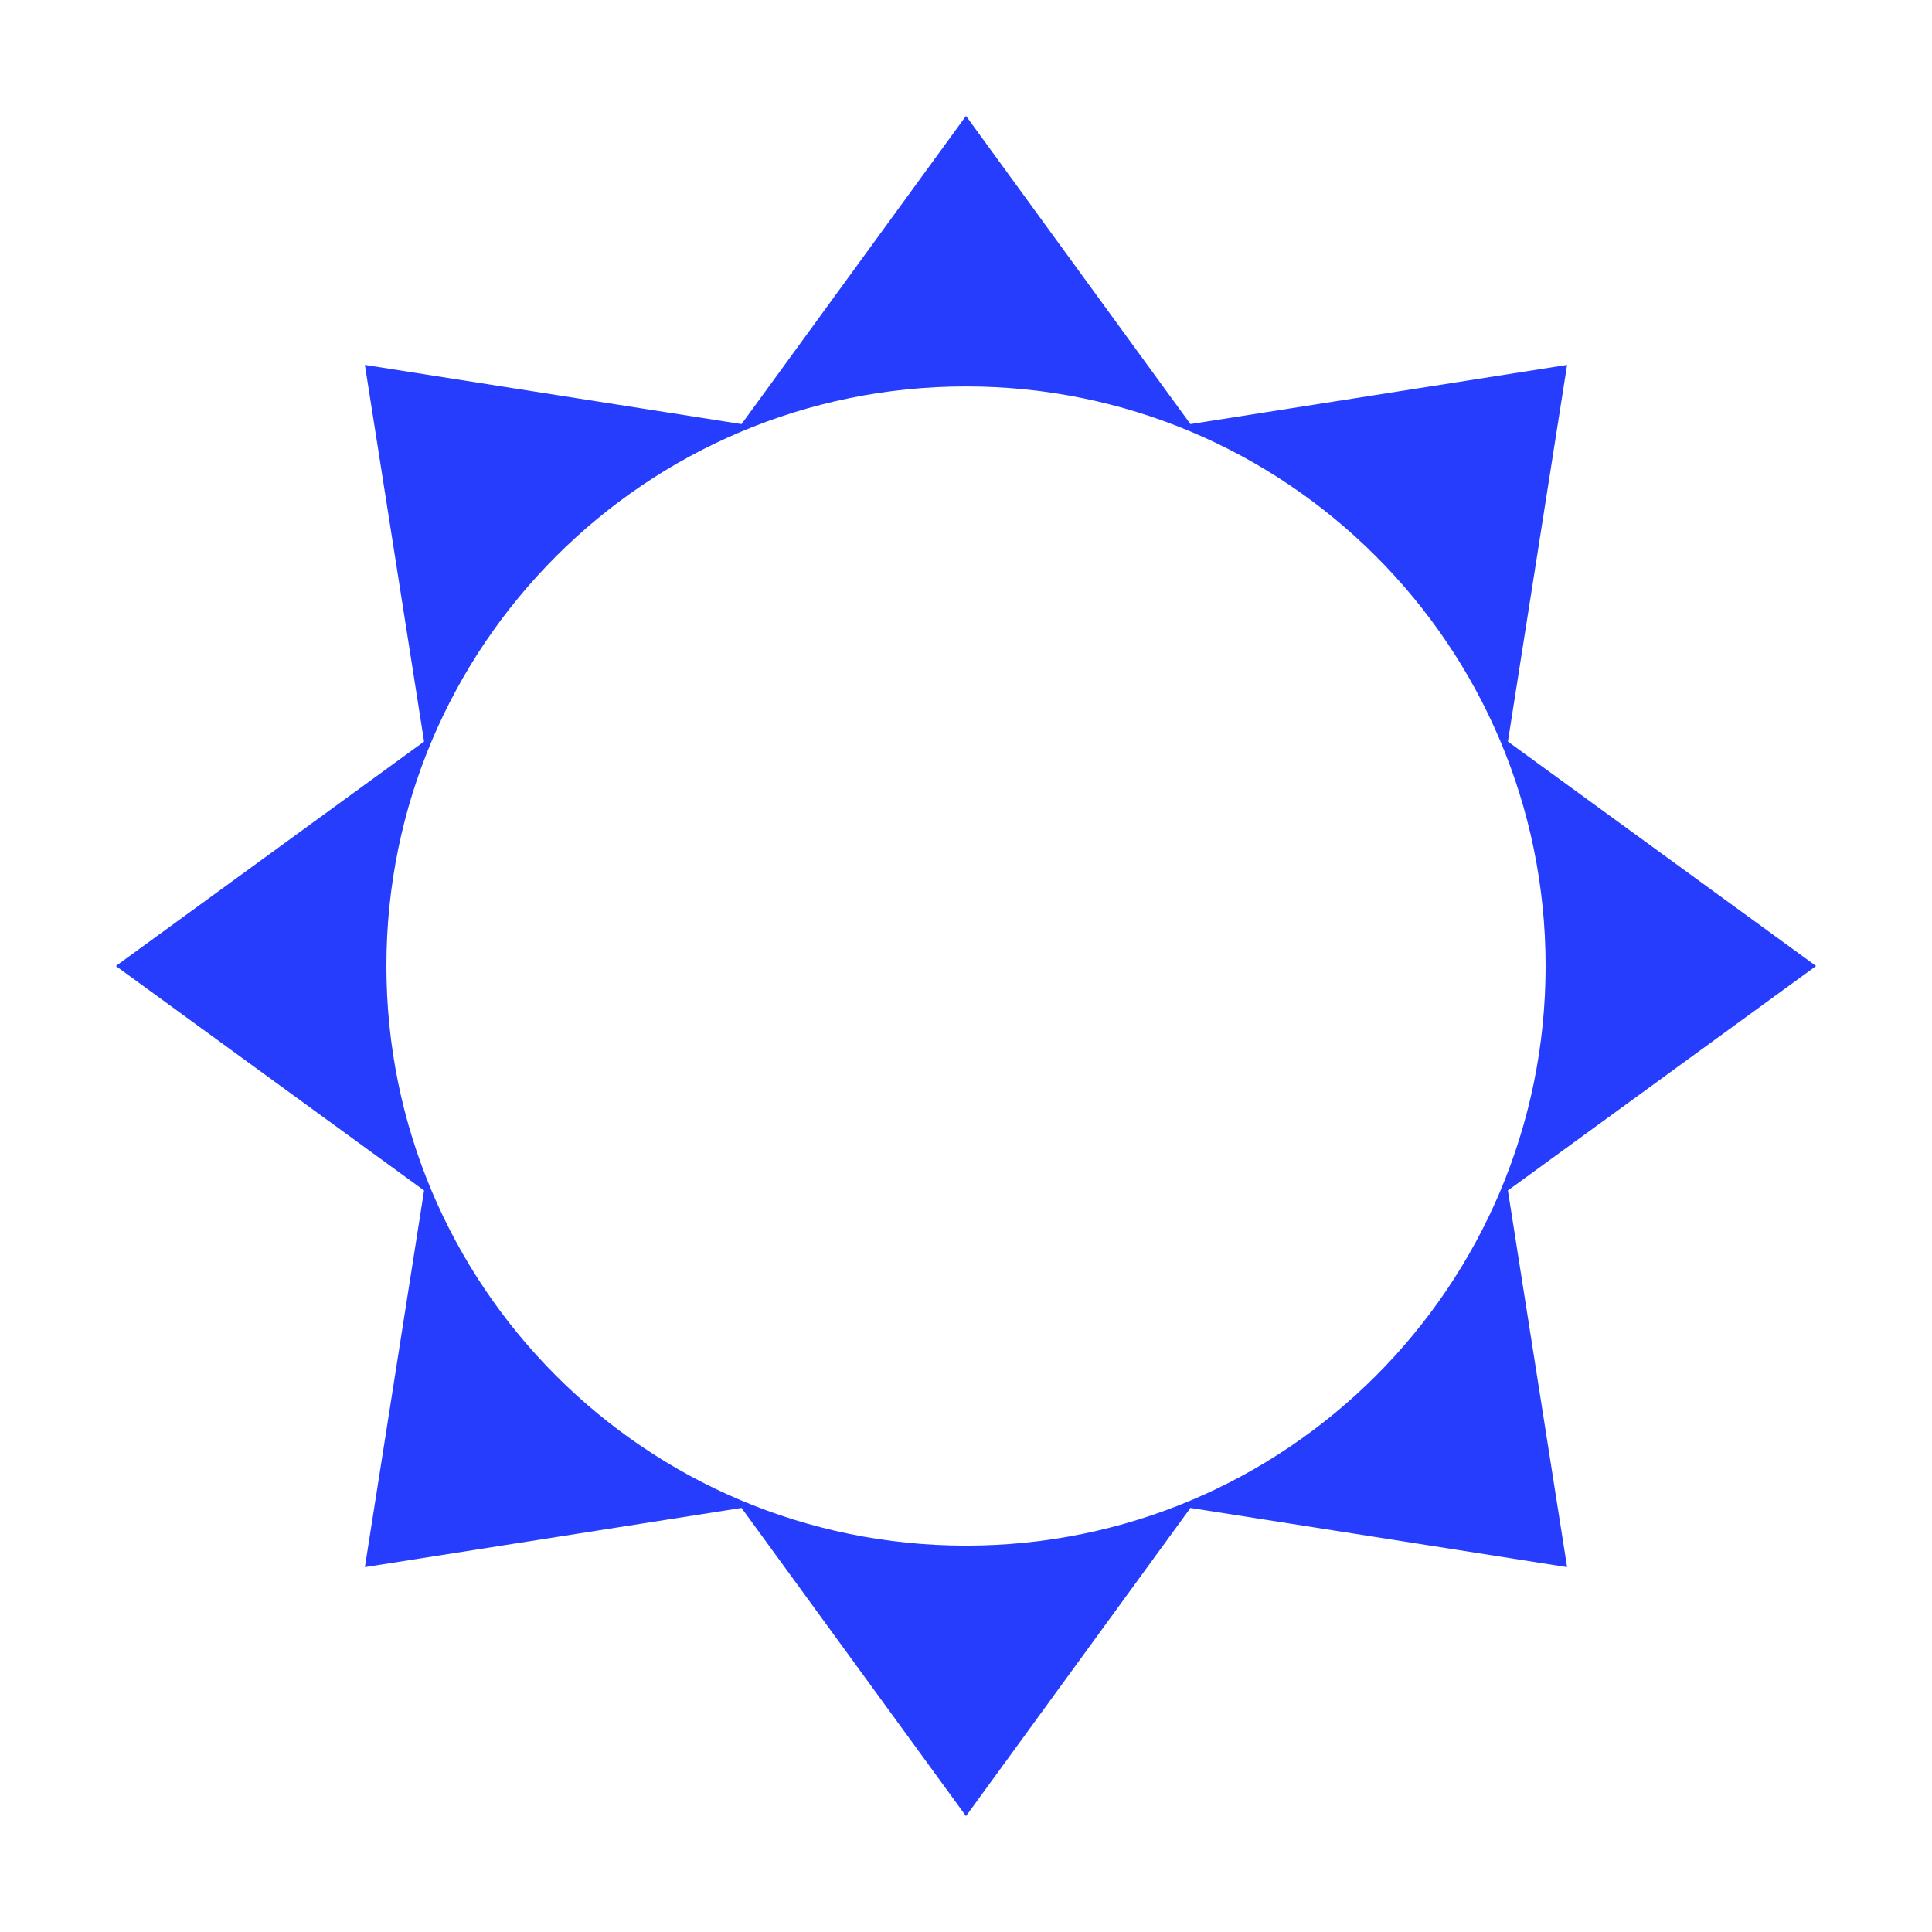
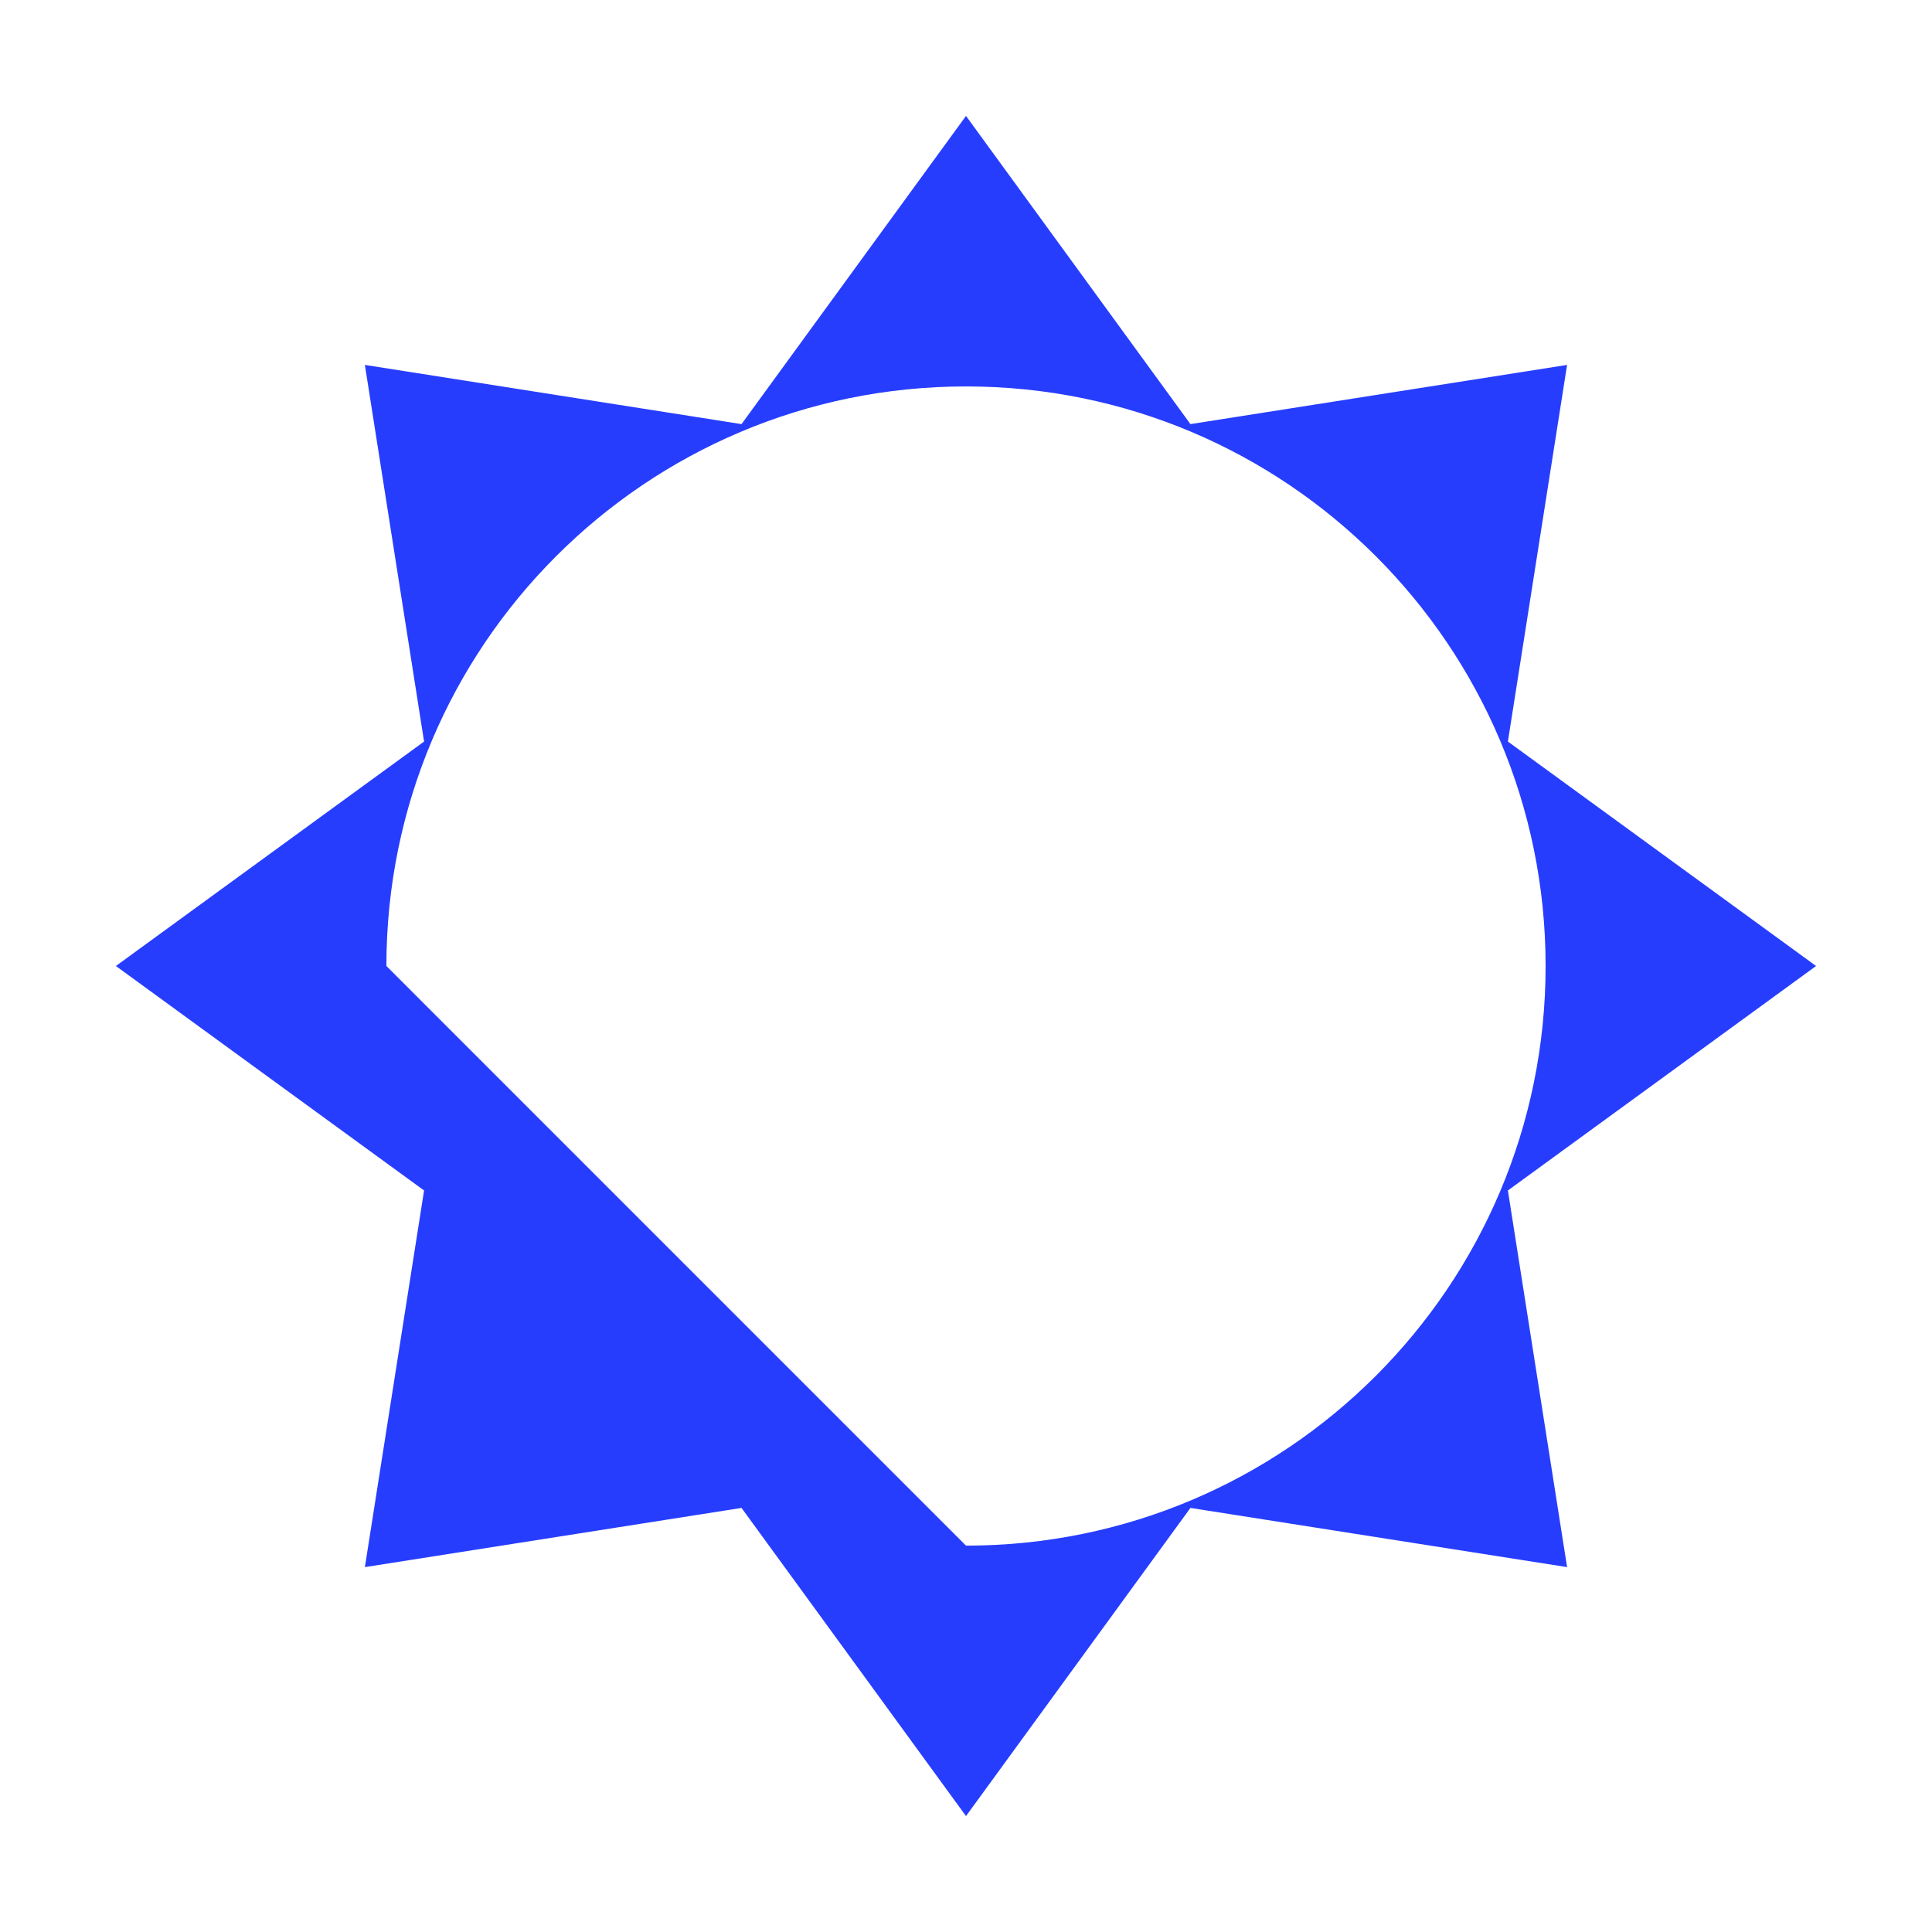
<svg xmlns="http://www.w3.org/2000/svg" width="58" height="58" viewBox="0 0 58 58" fill="none">
-   <path fill-rule="evenodd" clip-rule="evenodd" d="M35.738 12.732L29 3.48L22.261 12.732L10.954 10.955L12.731 22.262L3.479 29L12.731 35.739L10.954 47.046L22.261 45.269L29 54.52L35.738 45.269L47.045 47.046L45.268 35.739L54.52 29L45.268 22.262L47.045 10.955L35.738 12.732ZM29 46.401C38.609 46.401 46.4 38.61 46.4 29C46.4 19.391 38.609 11.601 29 11.601C19.39 11.601 11.6 19.391 11.6 29C11.6 38.61 19.39 46.401 29 46.401Z" fill="#273dfe" />
+   <path fill-rule="evenodd" clip-rule="evenodd" d="M35.738 12.732L29 3.48L22.261 12.732L10.954 10.955L12.731 22.262L3.479 29L12.731 35.739L10.954 47.046L22.261 45.269L29 54.52L35.738 45.269L47.045 47.046L45.268 35.739L54.52 29L45.268 22.262L47.045 10.955L35.738 12.732ZM29 46.401C38.609 46.401 46.4 38.61 46.4 29C46.4 19.391 38.609 11.601 29 11.601C19.39 11.601 11.6 19.391 11.6 29Z" fill="#273dfe" />
</svg>